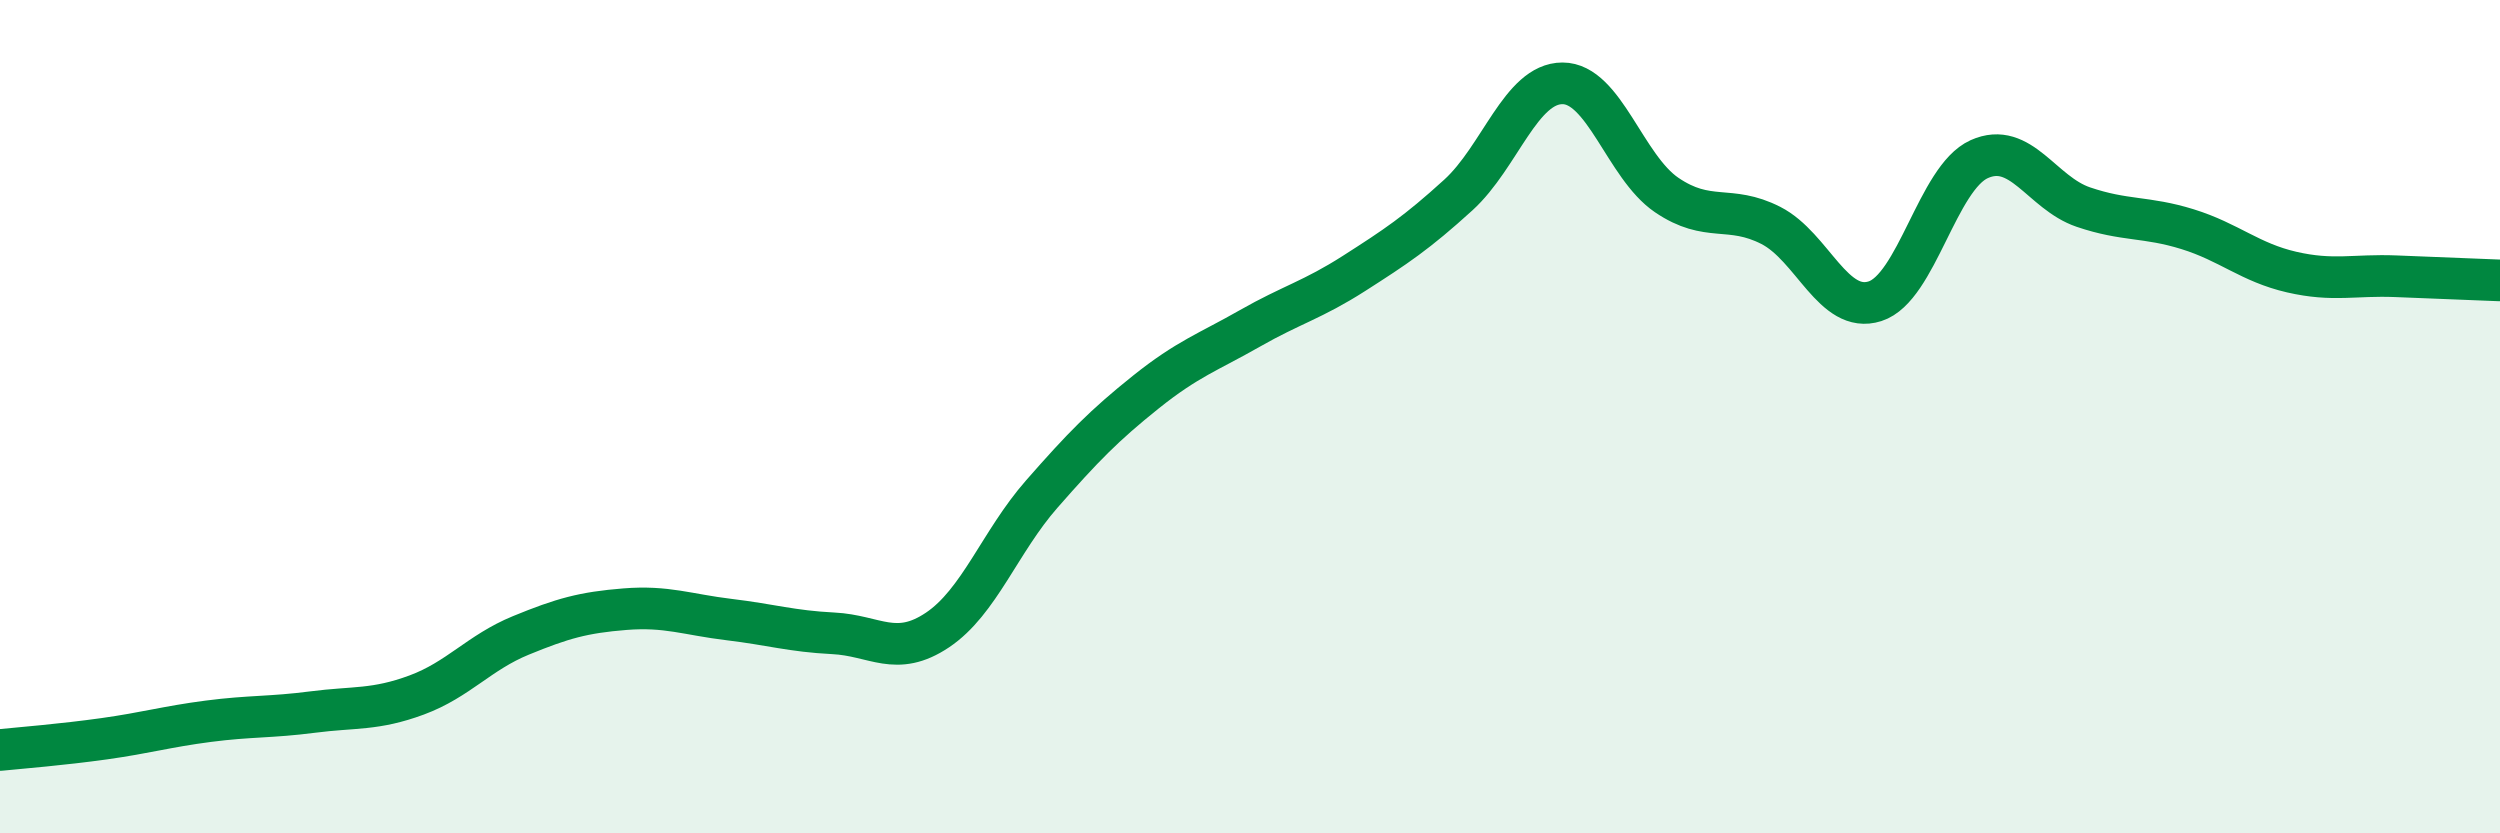
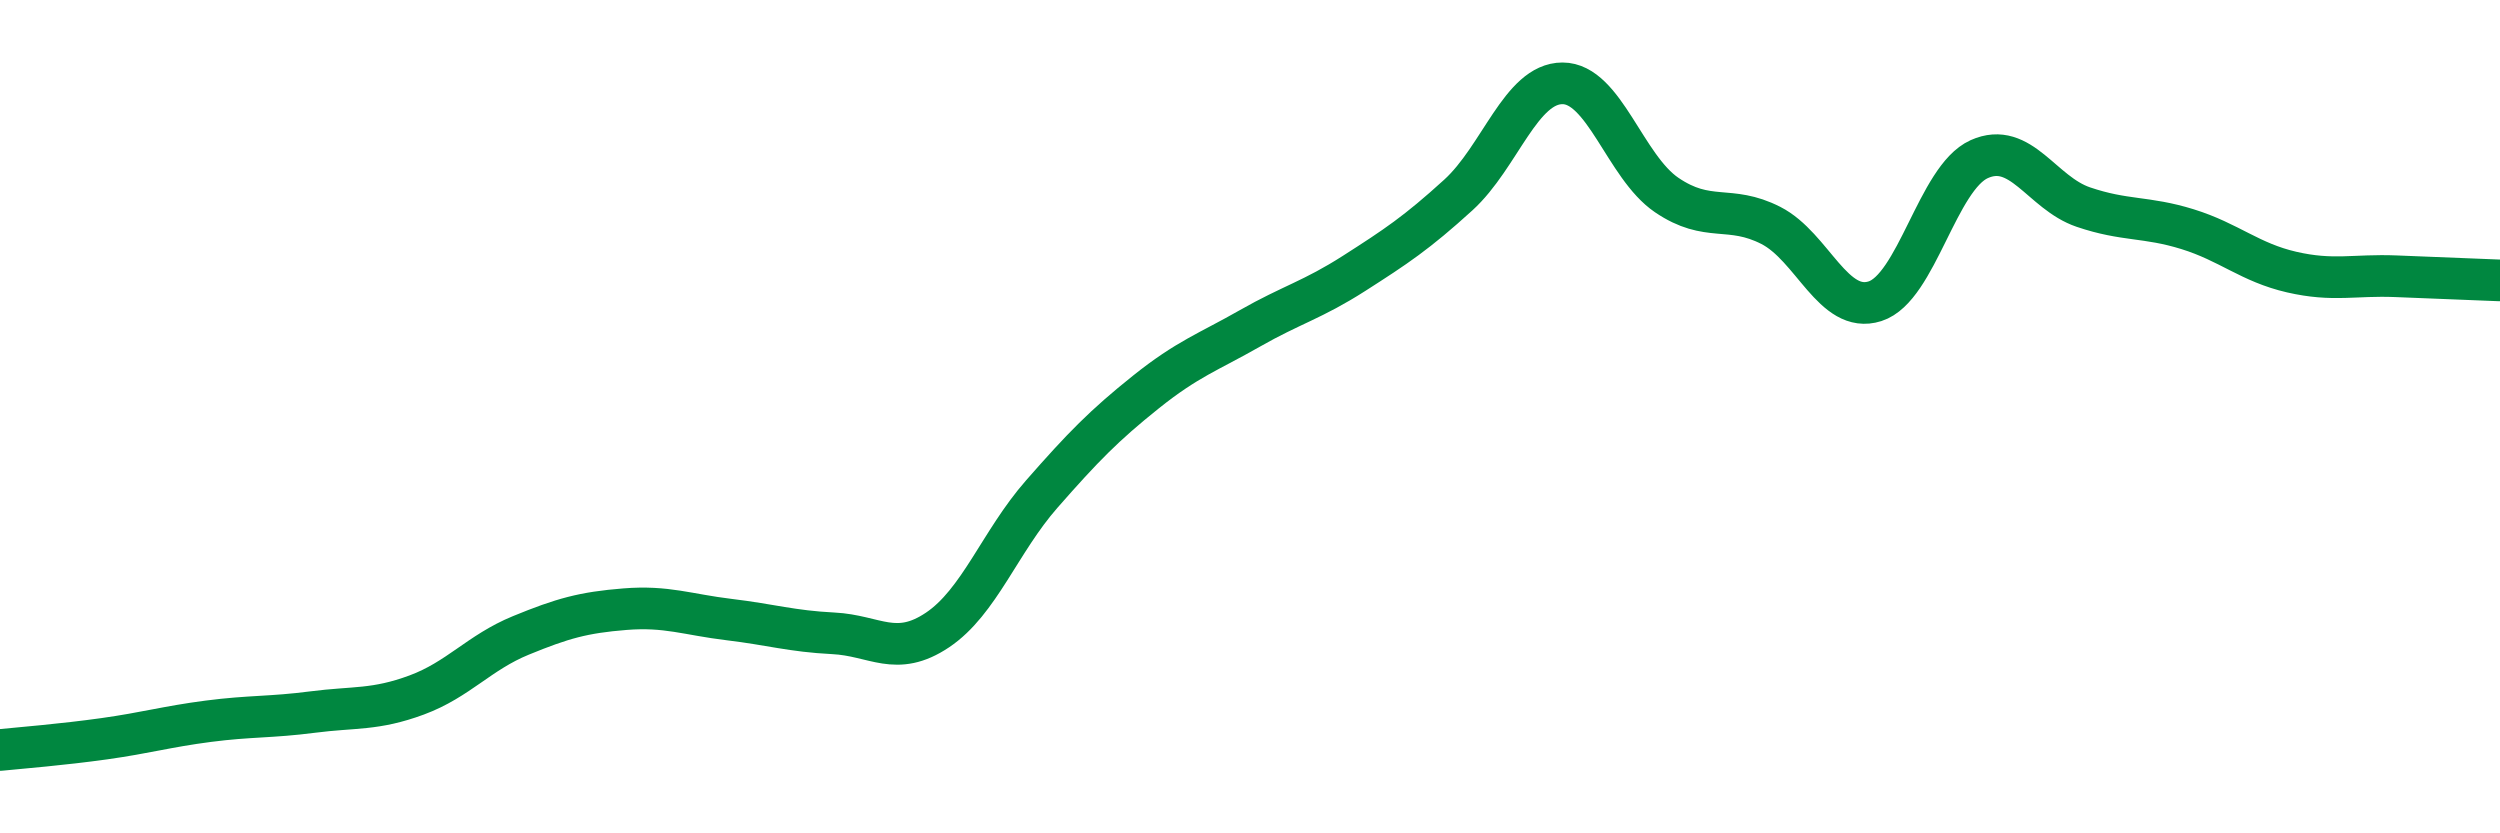
<svg xmlns="http://www.w3.org/2000/svg" width="60" height="20" viewBox="0 0 60 20">
-   <path d="M 0,18 C 0.5,17.95 1.5,17.87 2.5,17.73 C 3.5,17.59 4,17.44 5,17.31 C 6,17.18 6.5,17.22 7.5,17.09 C 8.5,16.96 9,17.05 10,16.68 C 11,16.31 11.5,15.66 12.5,15.25 C 13.5,14.84 14,14.7 15,14.62 C 16,14.54 16.5,14.75 17.5,14.87 C 18.5,14.99 19,15.15 20,15.2 C 21,15.25 21.5,15.79 22.5,15.12 C 23.5,14.45 24,13 25,11.86 C 26,10.72 26.5,10.21 27.5,9.41 C 28.5,8.61 29,8.45 30,7.88 C 31,7.31 31.5,7.2 32.5,6.56 C 33.5,5.92 34,5.59 35,4.68 C 36,3.77 36.5,2 37.5,2 C 38.5,2 39,4 40,4.68 C 41,5.36 41.5,4.9 42.5,5.41 C 43.5,5.92 44,7.55 45,7.23 C 46,6.91 46.5,4.27 47.5,3.82 C 48.5,3.37 49,4.63 50,4.97 C 51,5.31 51.5,5.19 52.5,5.5 C 53.5,5.81 54,6.3 55,6.53 C 56,6.76 56.5,6.59 57.5,6.63 C 58.5,6.67 59.5,6.71 60,6.73L60 20L0 20Z" fill="#008740" opacity="0.1" stroke-linecap="round" stroke-linejoin="round" />
  <path d="M 0,18 C 0.5,17.95 1.5,17.87 2.5,17.73 C 3.5,17.59 4,17.44 5,17.31 C 6,17.18 6.5,17.22 7.5,17.09 C 8.5,16.96 9,17.05 10,16.68 C 11,16.31 11.5,15.66 12.5,15.25 C 13.5,14.84 14,14.7 15,14.62 C 16,14.54 16.5,14.75 17.5,14.87 C 18.5,14.99 19,15.15 20,15.2 C 21,15.25 21.5,15.79 22.5,15.12 C 23.5,14.45 24,13 25,11.86 C 26,10.72 26.5,10.21 27.5,9.41 C 28.5,8.61 29,8.45 30,7.88 C 31,7.31 31.5,7.2 32.5,6.56 C 33.5,5.92 34,5.59 35,4.68 C 36,3.77 36.5,2 37.5,2 C 38.5,2 39,4 40,4.68 C 41,5.36 41.5,4.9 42.5,5.41 C 43.5,5.92 44,7.55 45,7.23 C 46,6.91 46.5,4.27 47.5,3.82 C 48.5,3.37 49,4.63 50,4.97 C 51,5.31 51.5,5.19 52.5,5.5 C 53.5,5.81 54,6.3 55,6.53 C 56,6.76 56.5,6.59 57.5,6.63 C 58.5,6.67 59.5,6.71 60,6.73" stroke="#008740" stroke-width="1" fill="none" stroke-linecap="round" stroke-linejoin="round" />
</svg>